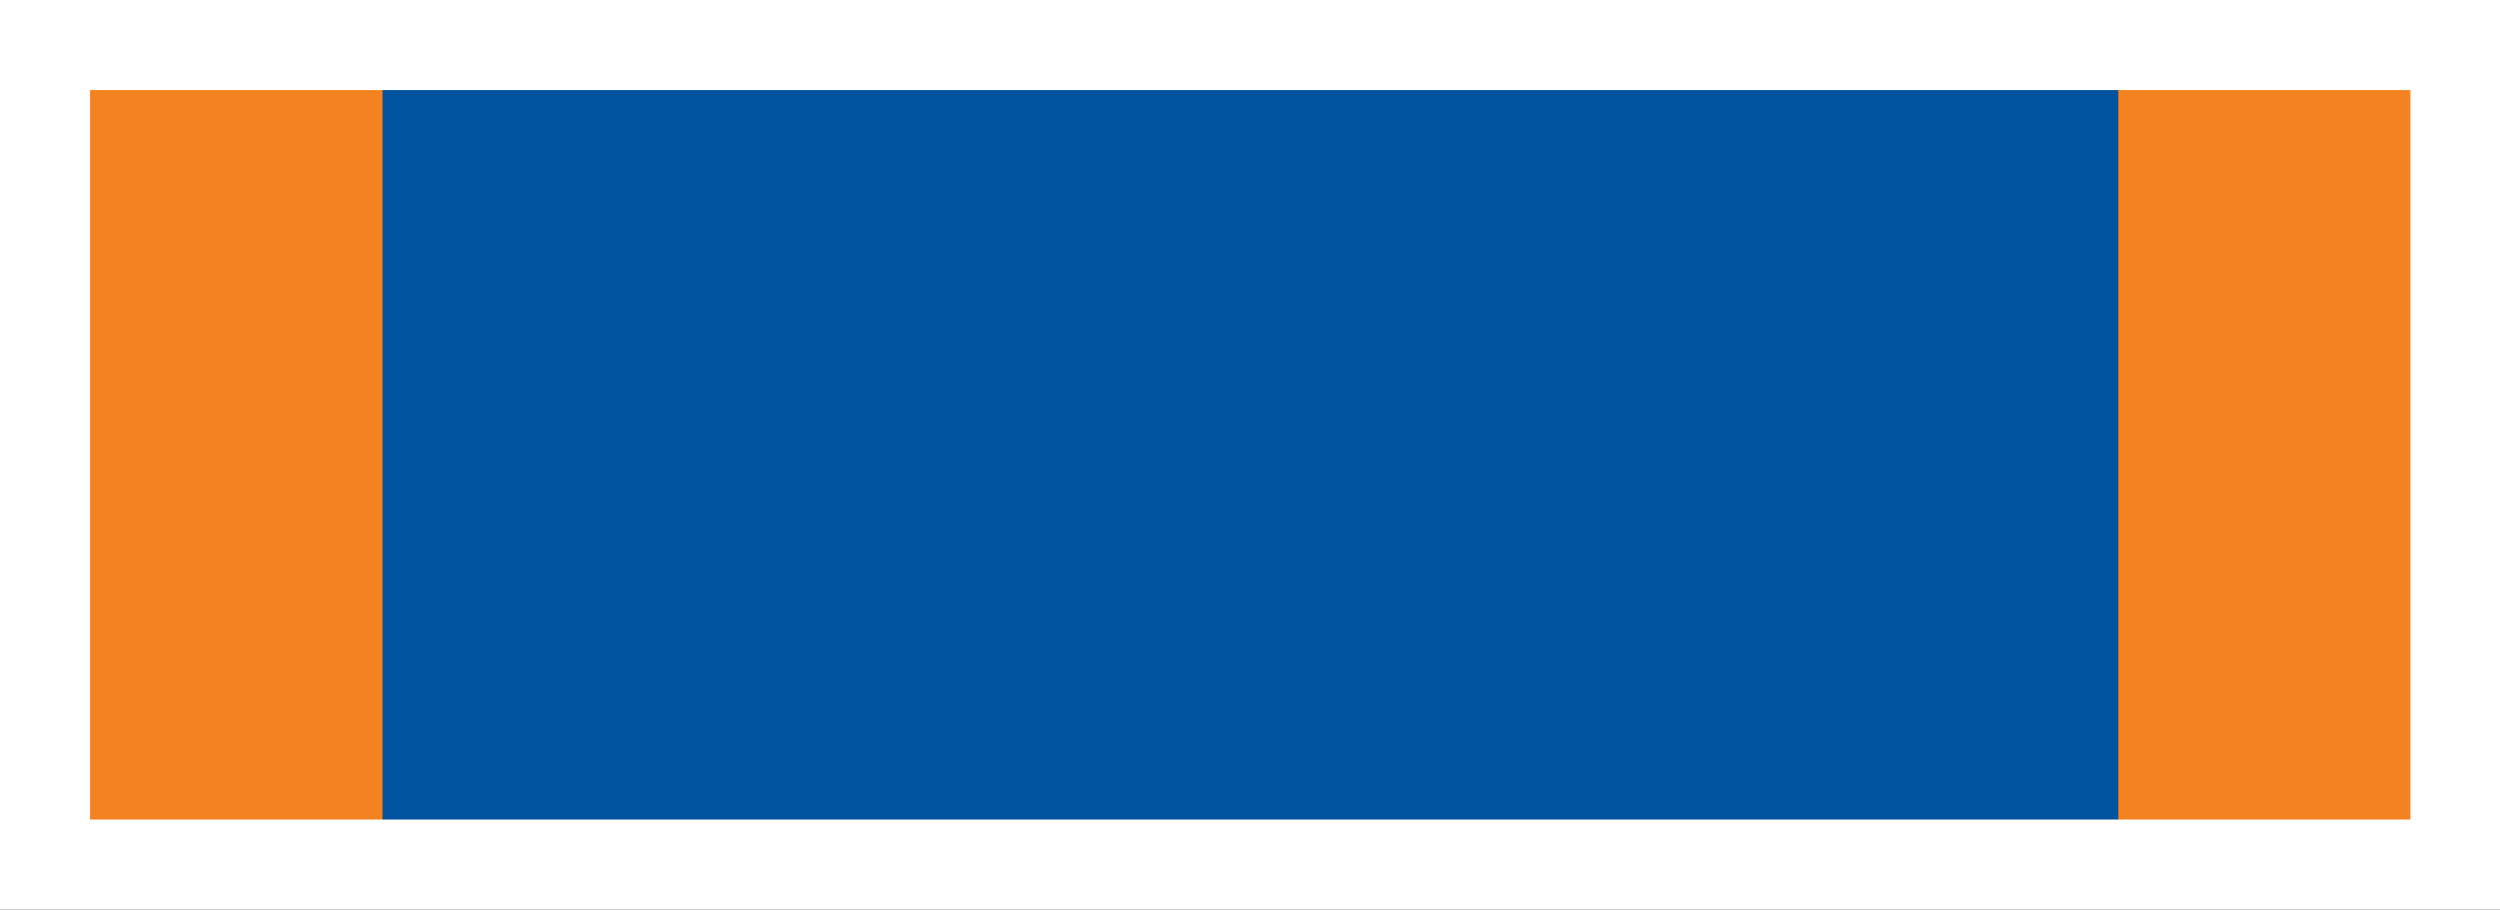
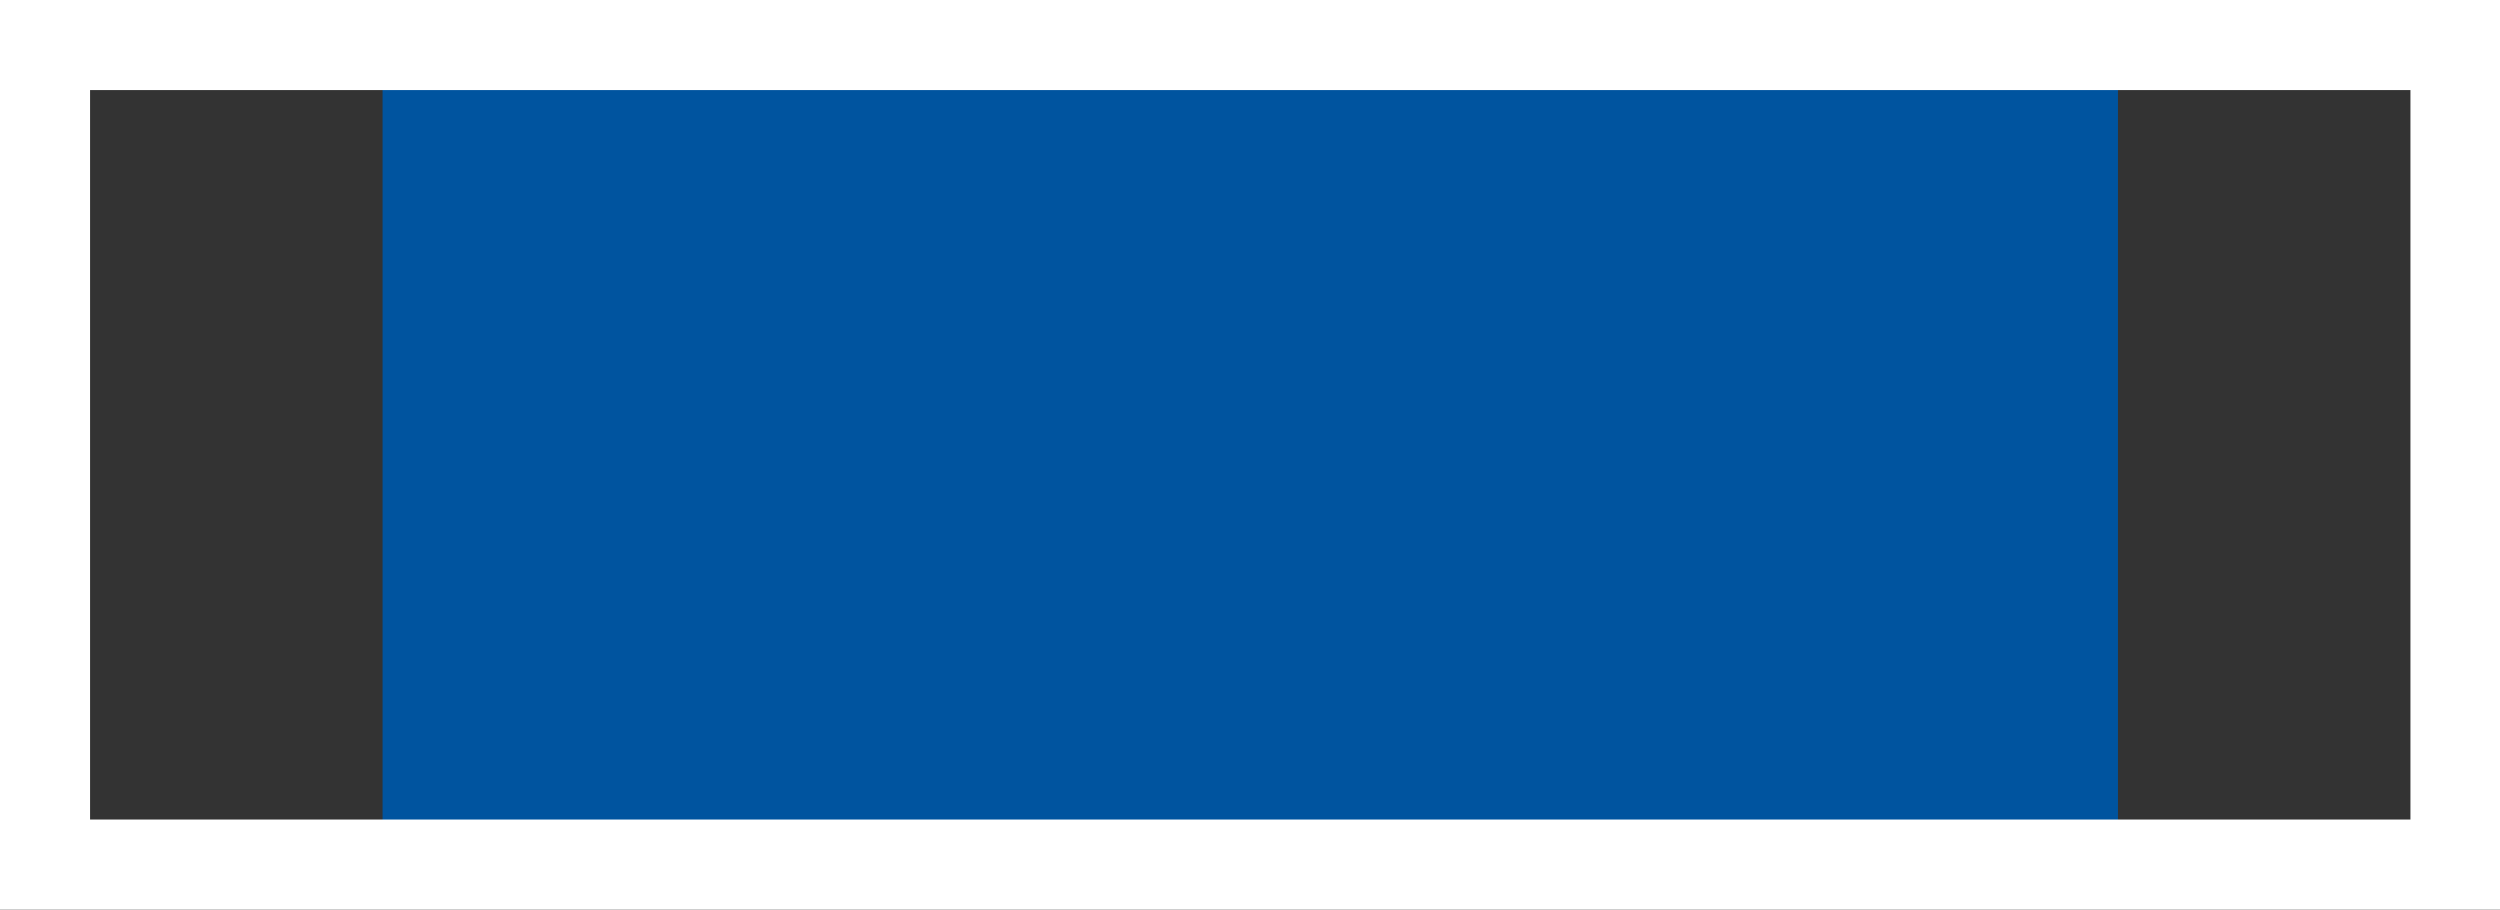
<svg xmlns="http://www.w3.org/2000/svg" version="1.1" id="Слой_1" x="0px" y="0px" width="77.91px" height="28.347px" viewBox="0 0 77.91 28.347" enable-background="new 0 0 77.91 28.347" xml:space="preserve">
  <rect x="0" y="0" width="77.91" height="28.347" fill="#333333" stroke="none" />
  <rect x="11.922" y="1.401" fill="#00549F" width="54.082" height="25.54" />
-   <rect x="1.406" y="1.401" fill="#F58220" width="10.516" height="25.54" />
-   <rect x="66.014" y="1.401" fill="#F58220" width="10.516" height="25.54" />
  <path fill="#FFFFFF" d="M77.925,0H0v28.347h77.925V0z M2.807,25.54V2.807h72.312V25.54H2.807z" />
</svg>